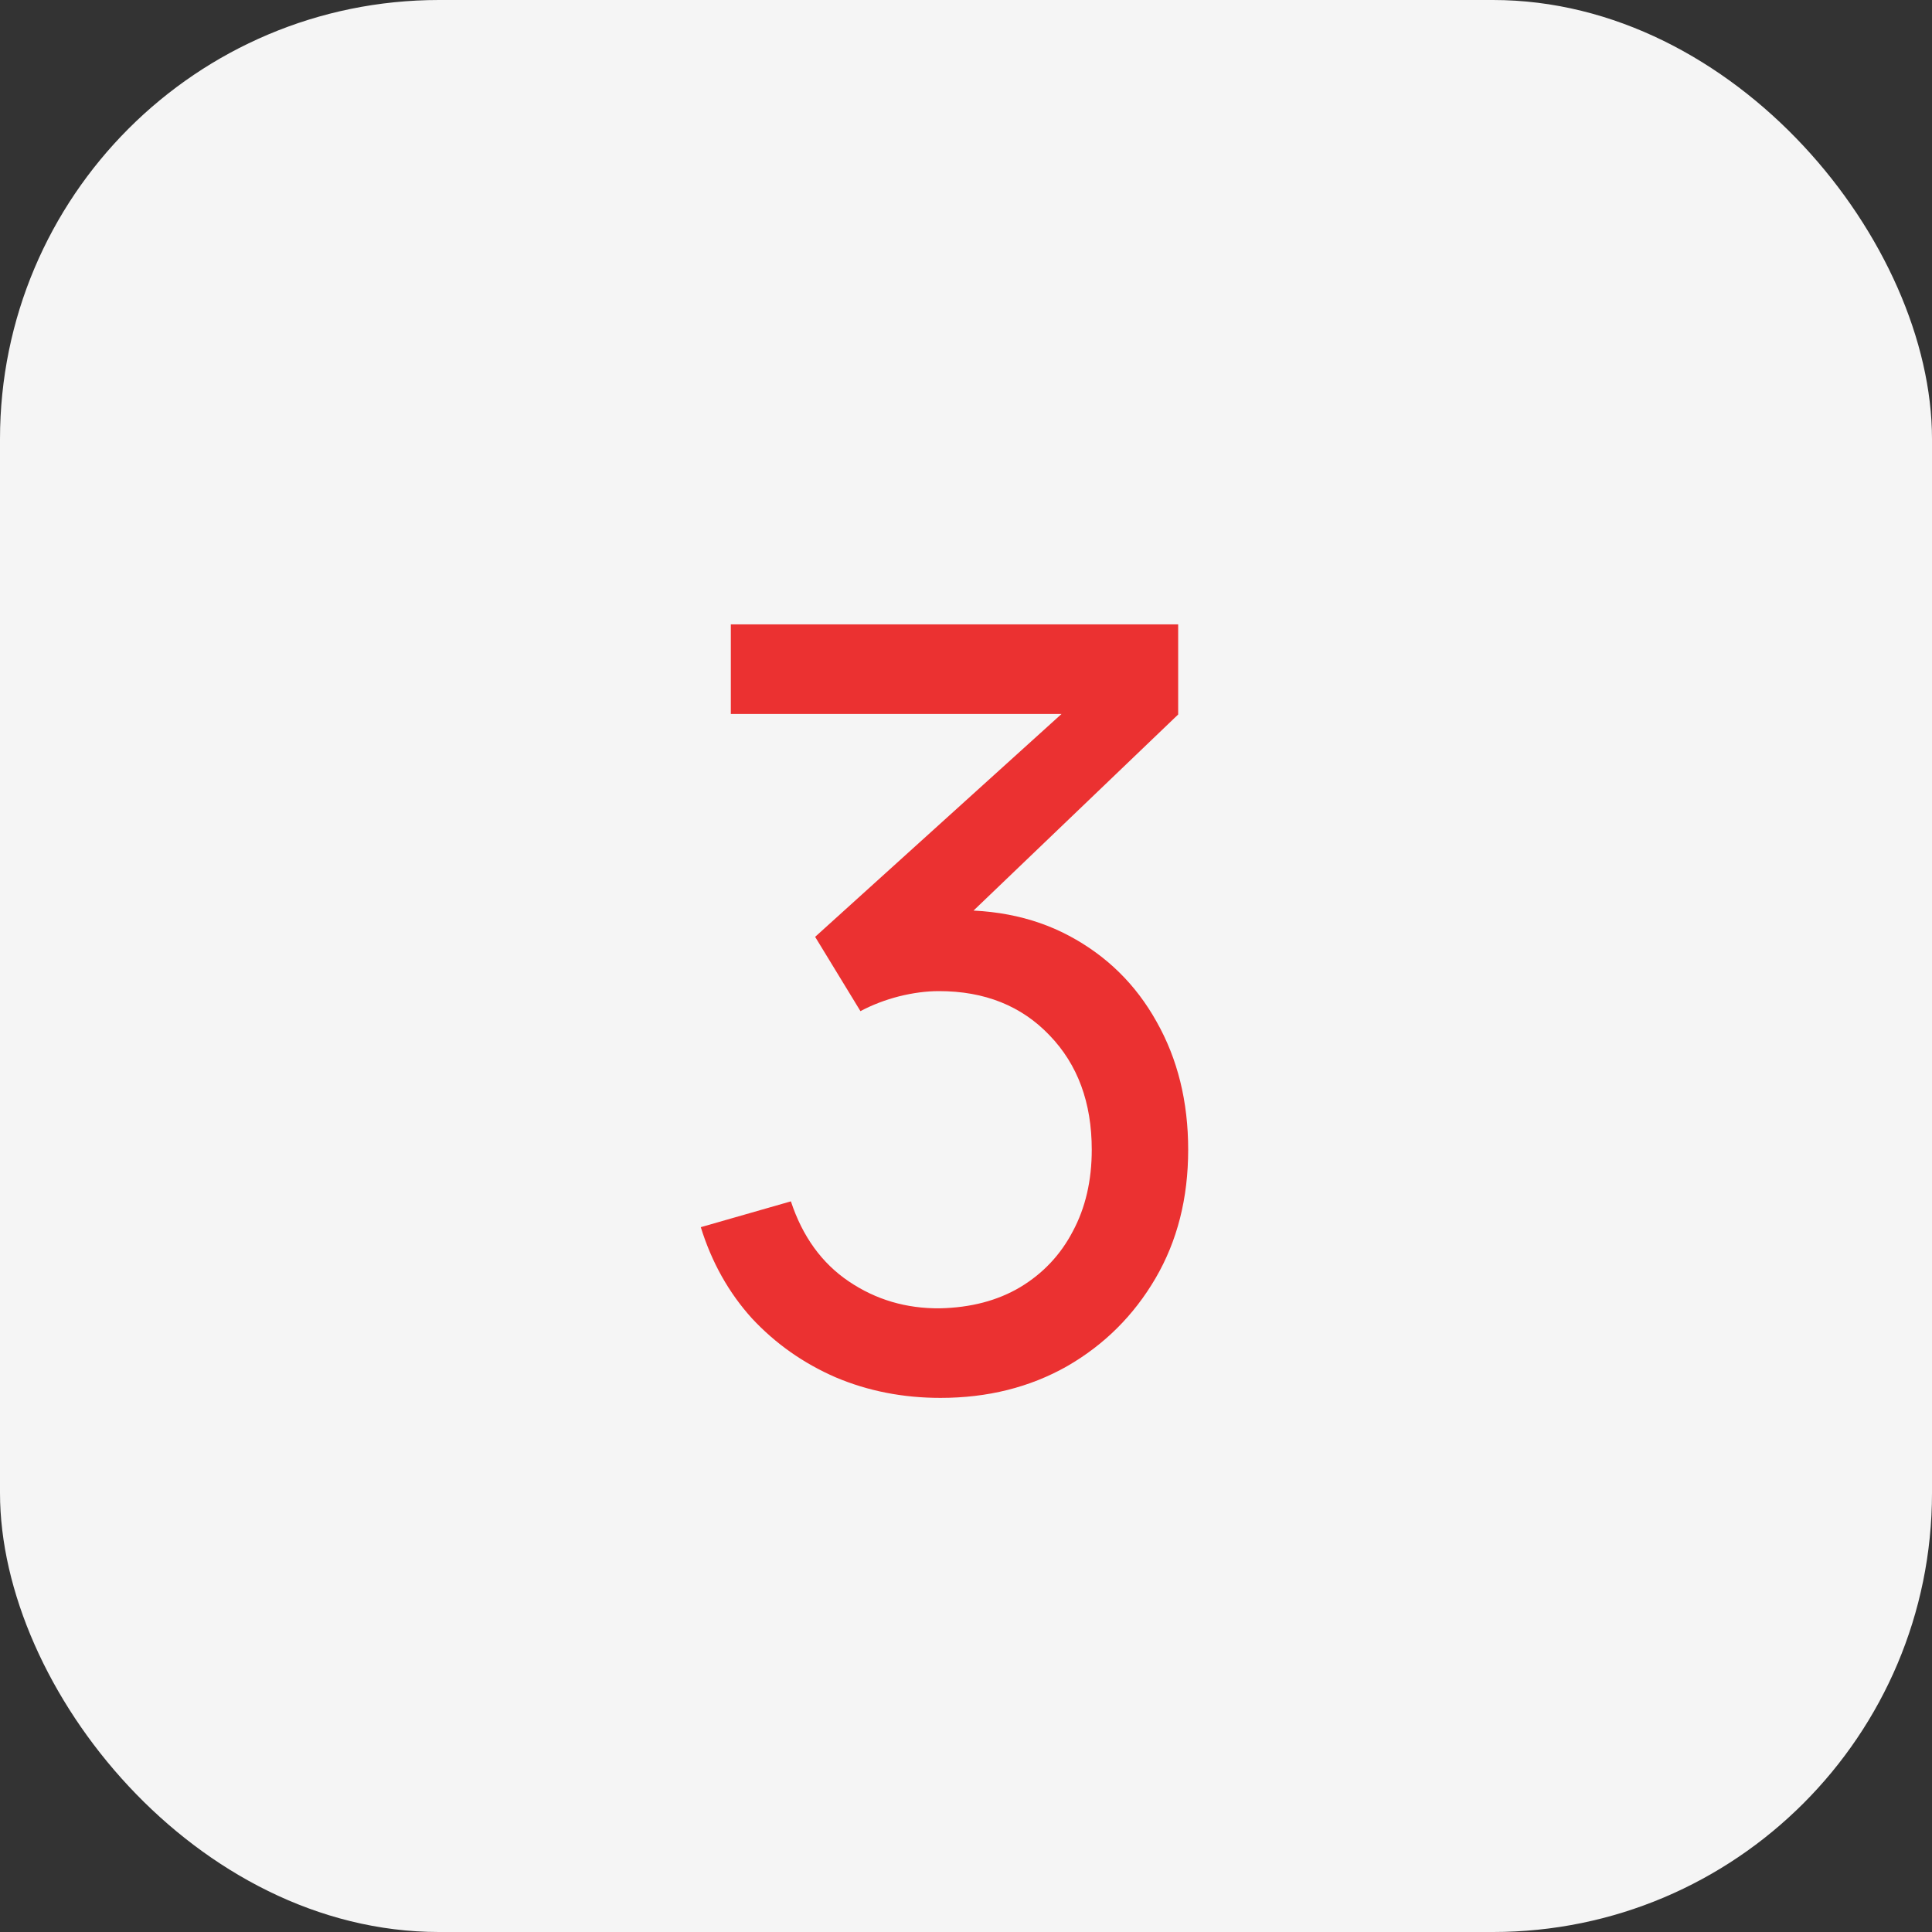
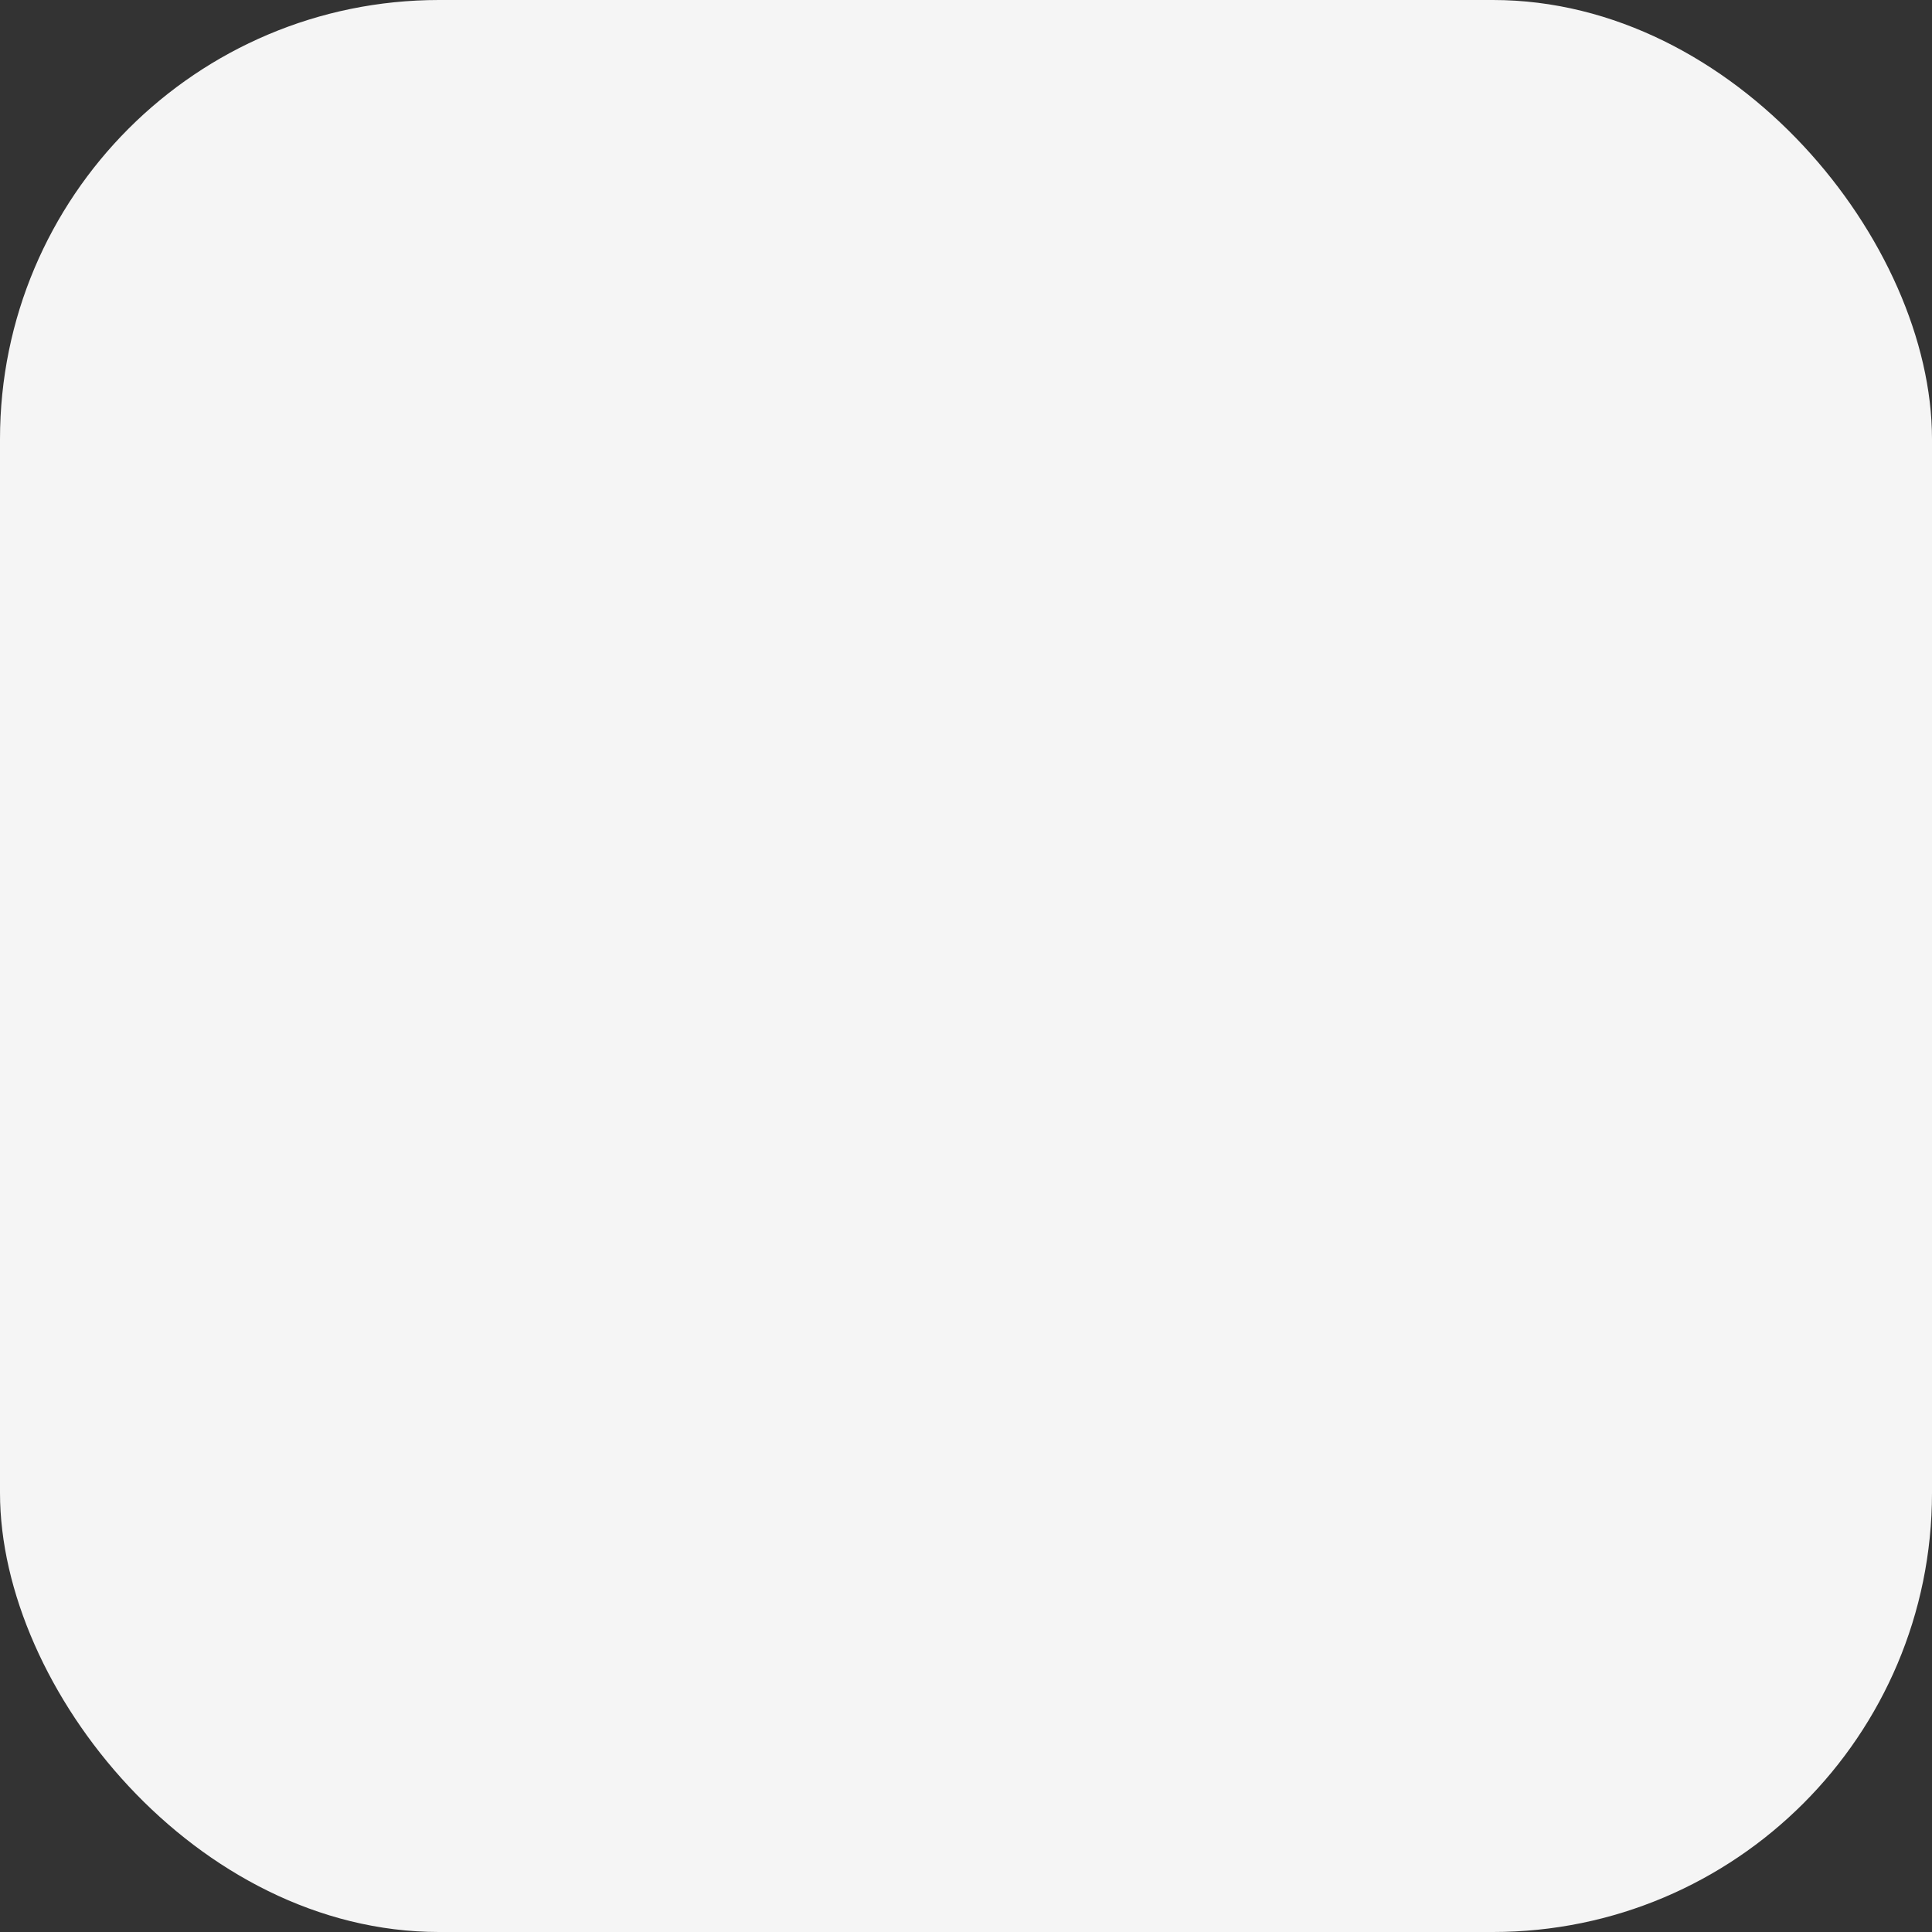
<svg xmlns="http://www.w3.org/2000/svg" width="44" height="44" viewBox="0 0 44 44" fill="none">
  <rect x="0" y="0" width="44" height="44" fill="#333333" stroke="none" />
  <rect width="44" height="44" rx="10" fill="#F5F5F5" />
-   <path d="M21.42 31.836C20.564 31.836 19.768 31.68 19.032 31.368C18.296 31.048 17.66 30.6 17.124 30.024C16.596 29.44 16.208 28.748 15.96 27.948L18.012 27.36C18.276 28.16 18.716 28.768 19.332 29.184C19.948 29.6 20.64 29.804 21.408 29.796C22.112 29.78 22.72 29.62 23.232 29.316C23.752 29.004 24.152 28.58 24.432 28.044C24.72 27.508 24.864 26.888 24.864 26.184C24.864 25.112 24.544 24.244 23.904 23.58C23.264 22.908 22.424 22.572 21.384 22.572C21.096 22.572 20.792 22.612 20.472 22.692C20.16 22.772 19.868 22.884 19.596 23.028L18.564 21.336L24.972 15.54L25.248 16.26H16.644V14.22H26.832V16.272L21.372 21.504L21.348 20.748C22.492 20.668 23.492 20.856 24.348 21.312C25.204 21.768 25.868 22.42 26.34 23.268C26.82 24.116 27.06 25.088 27.06 26.184C27.06 27.288 26.812 28.264 26.316 29.112C25.82 29.96 25.148 30.628 24.3 31.116C23.452 31.596 22.492 31.836 21.42 31.836Z" fill="#EB3131" />
</svg>